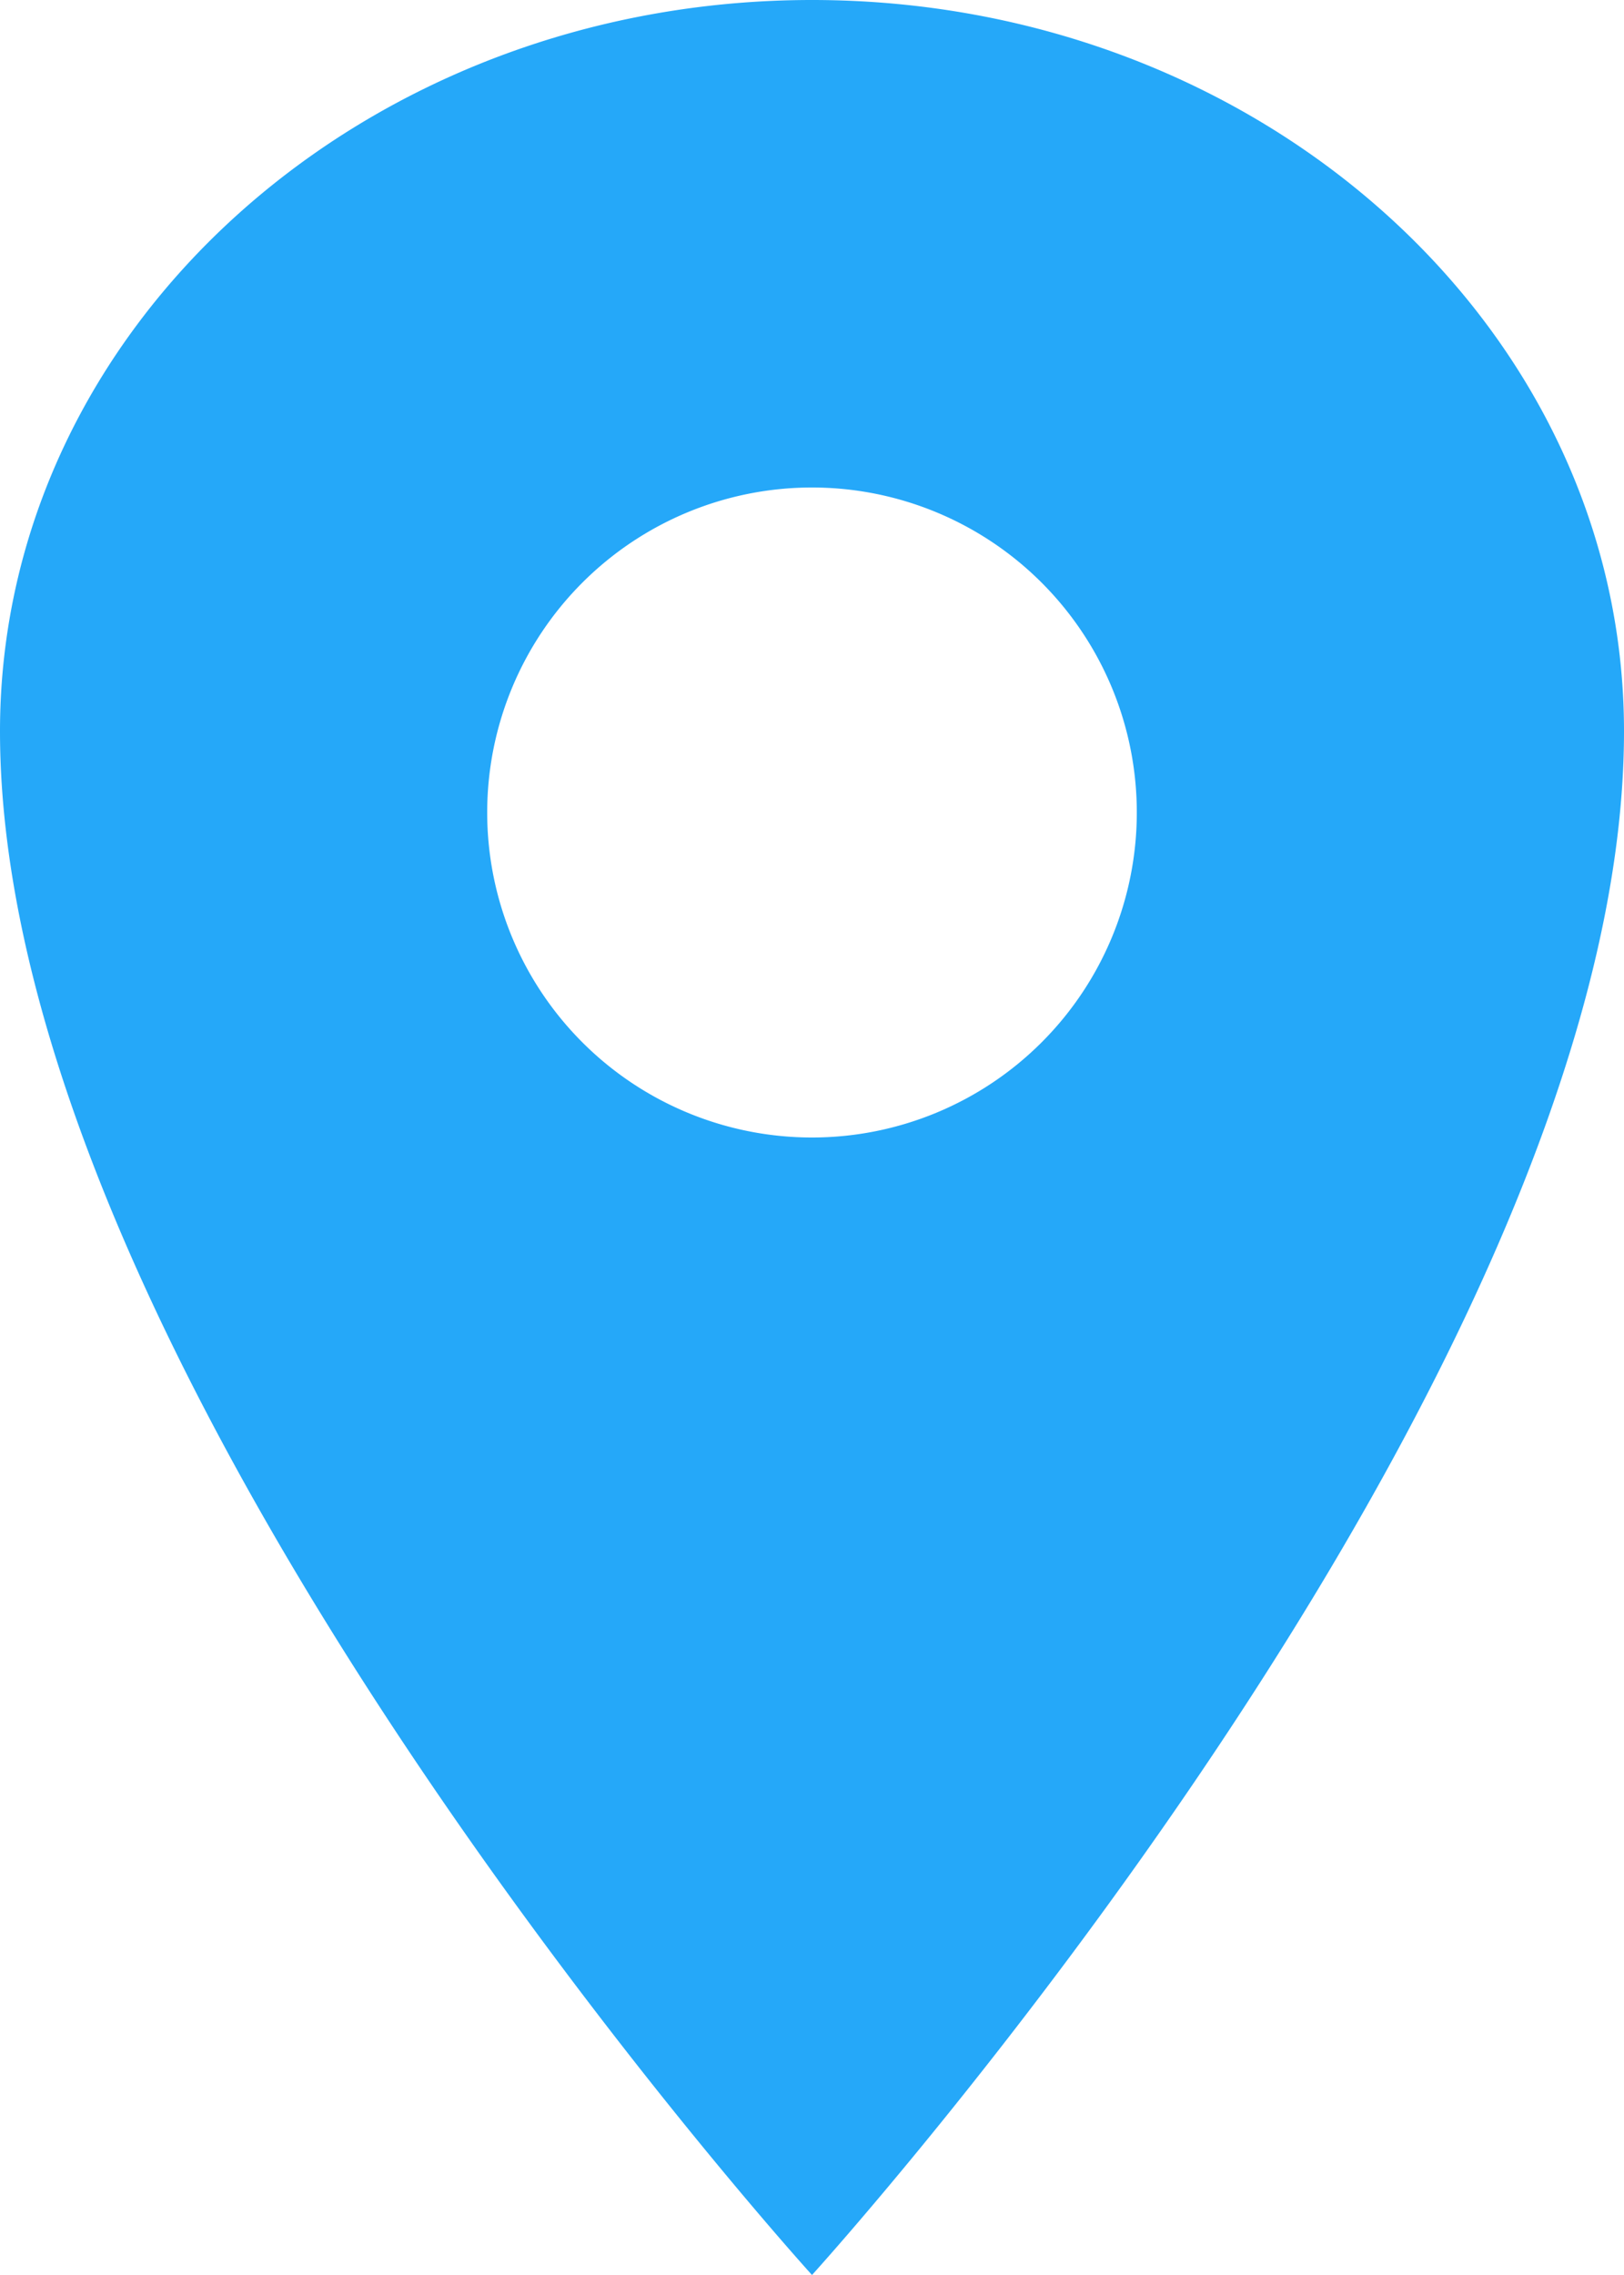
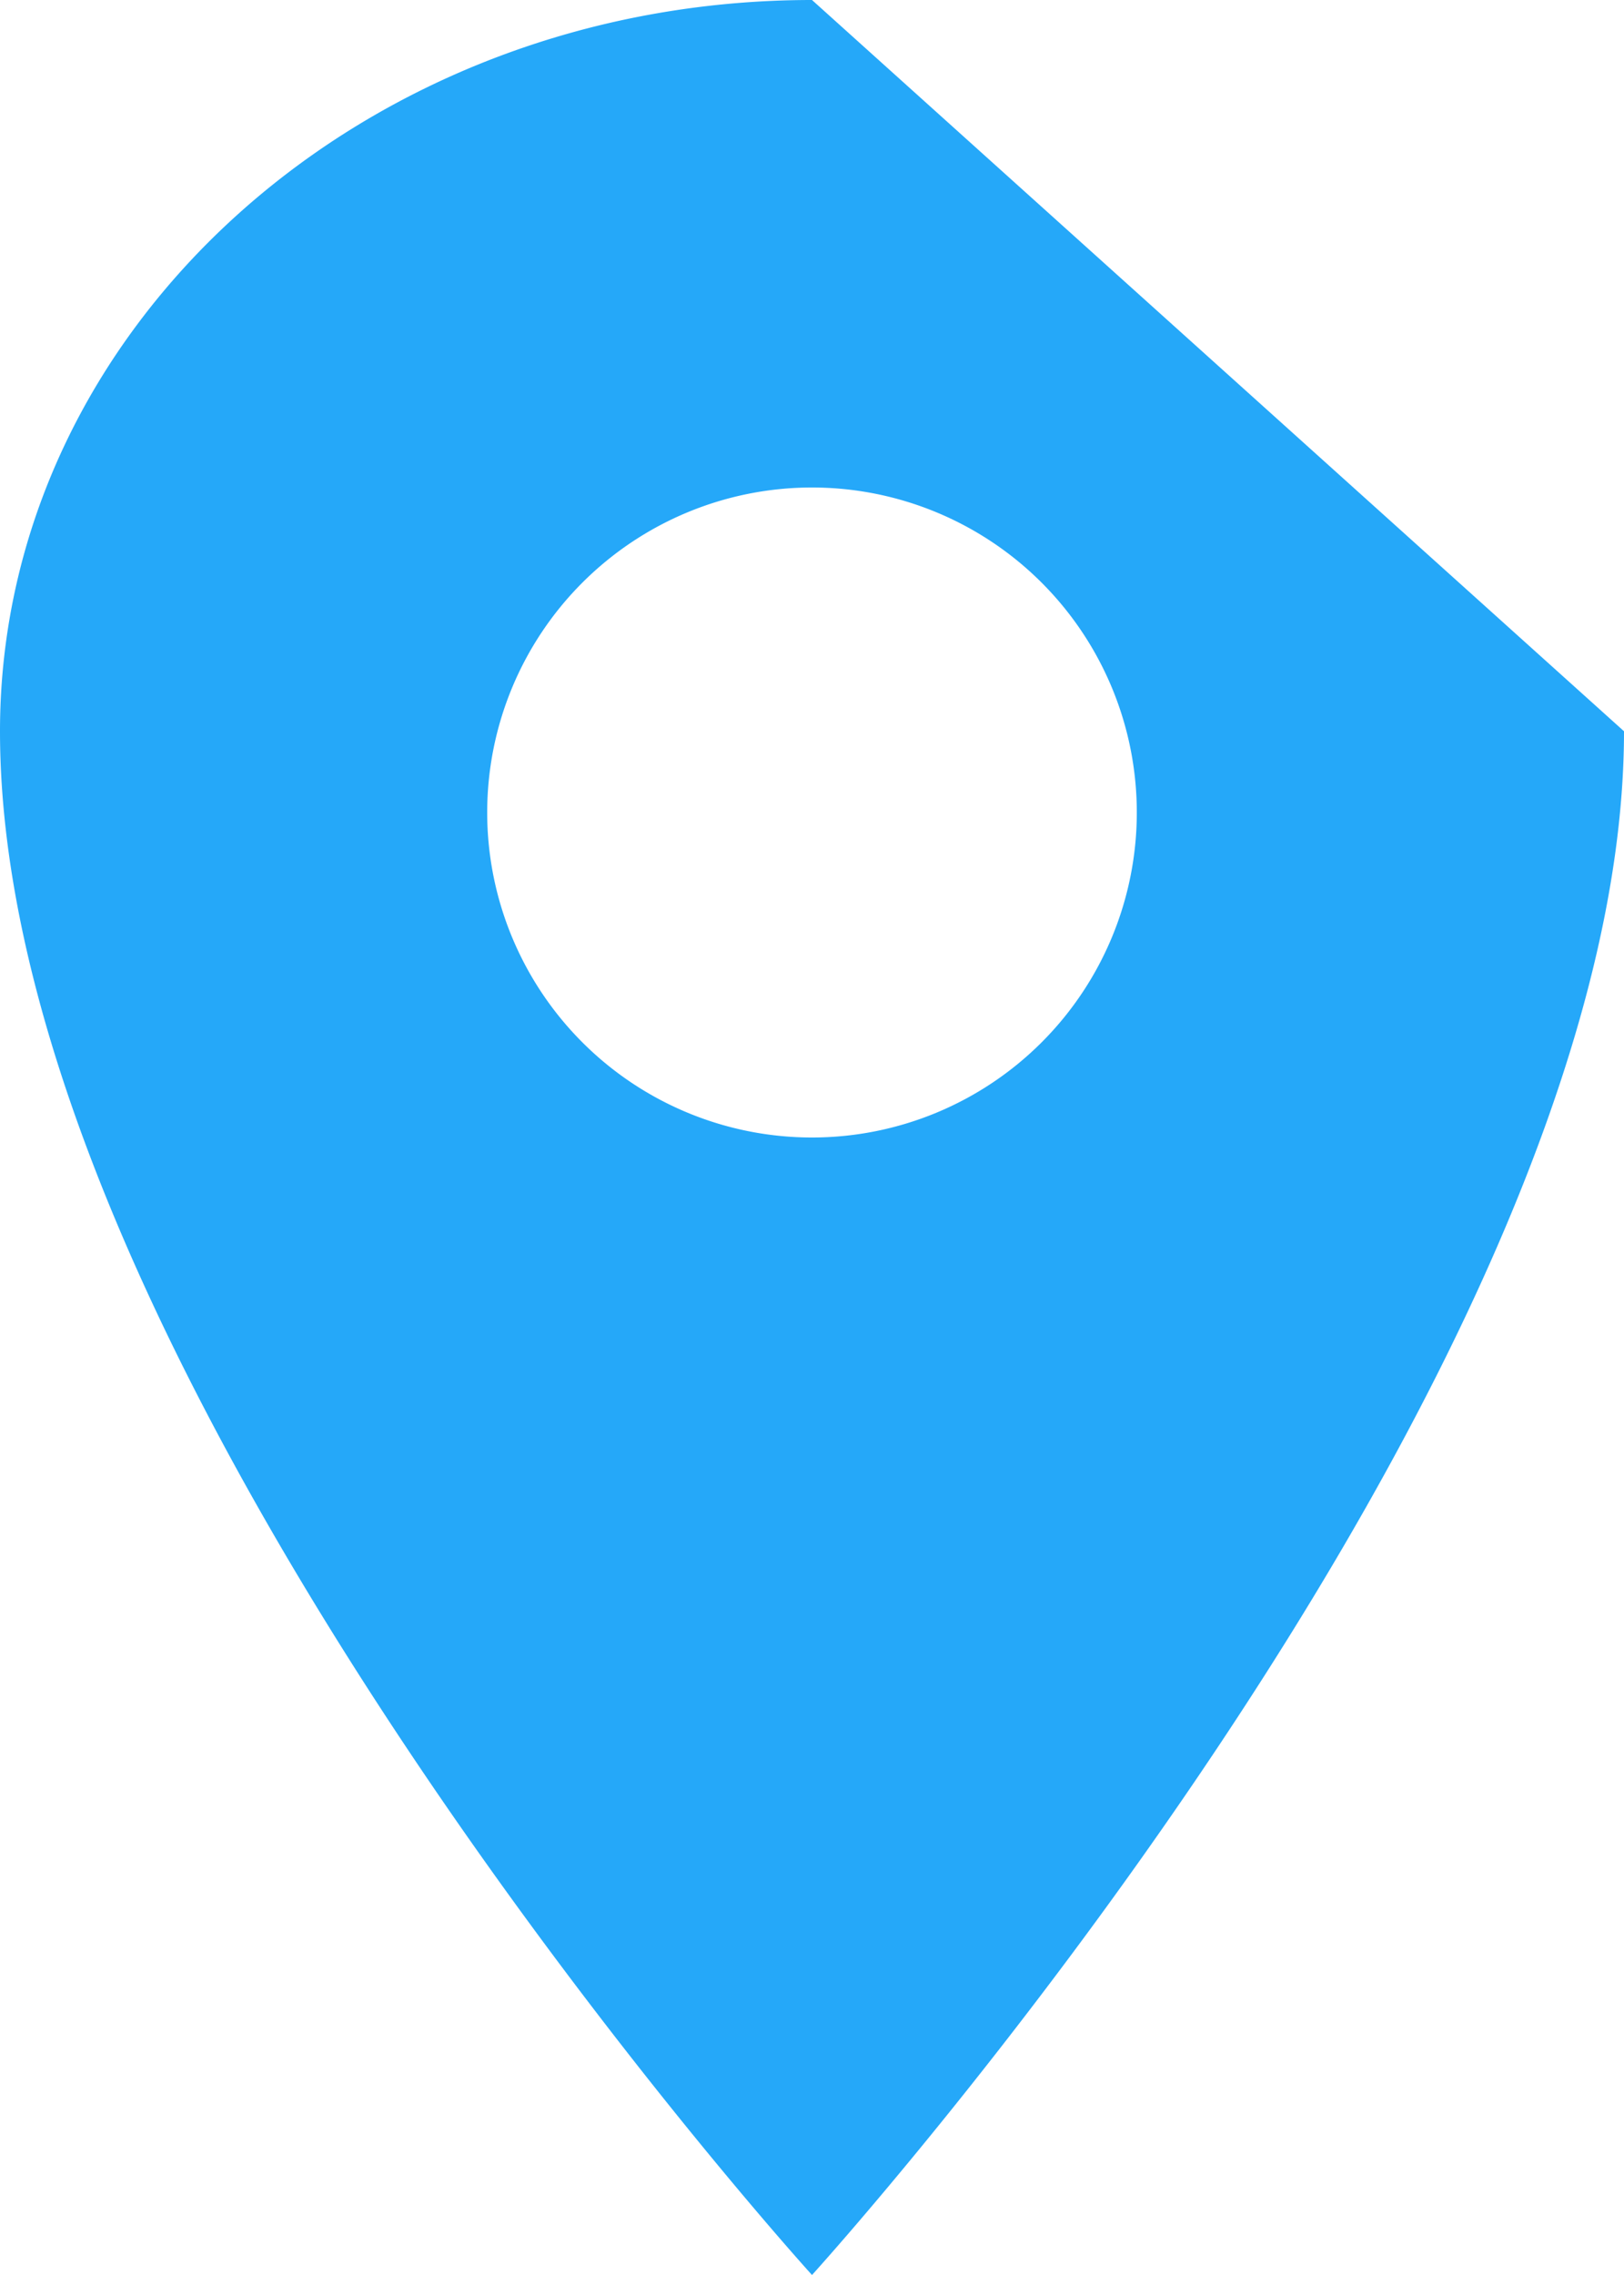
<svg xmlns="http://www.w3.org/2000/svg" width="22.5" height="31.5" viewBox="0 0 22.5 31.5">
-   <path d="M18,2.25c-6.211,0-11.25,4.536-11.25,10.125C6.75,21.375,18,33.75,18,33.75S29.25,21.375,29.25,12.375C29.25,6.786,24.211,2.25,18,2.25ZM18,18a4.5,4.5,0,1,1,4.5-4.5A4.5,4.5,0,0,1,18,18Z" transform="translate(-6.75 -2.25)" fill="#25a8f9" />
+   <path d="M18,2.25c-6.211,0-11.25,4.536-11.25,10.125C6.75,21.375,18,33.75,18,33.75S29.25,21.375,29.25,12.375ZM18,18a4.5,4.5,0,1,1,4.5-4.5A4.5,4.5,0,0,1,18,18Z" transform="translate(-6.75 -2.25)" fill="#25a8f9" />
</svg>